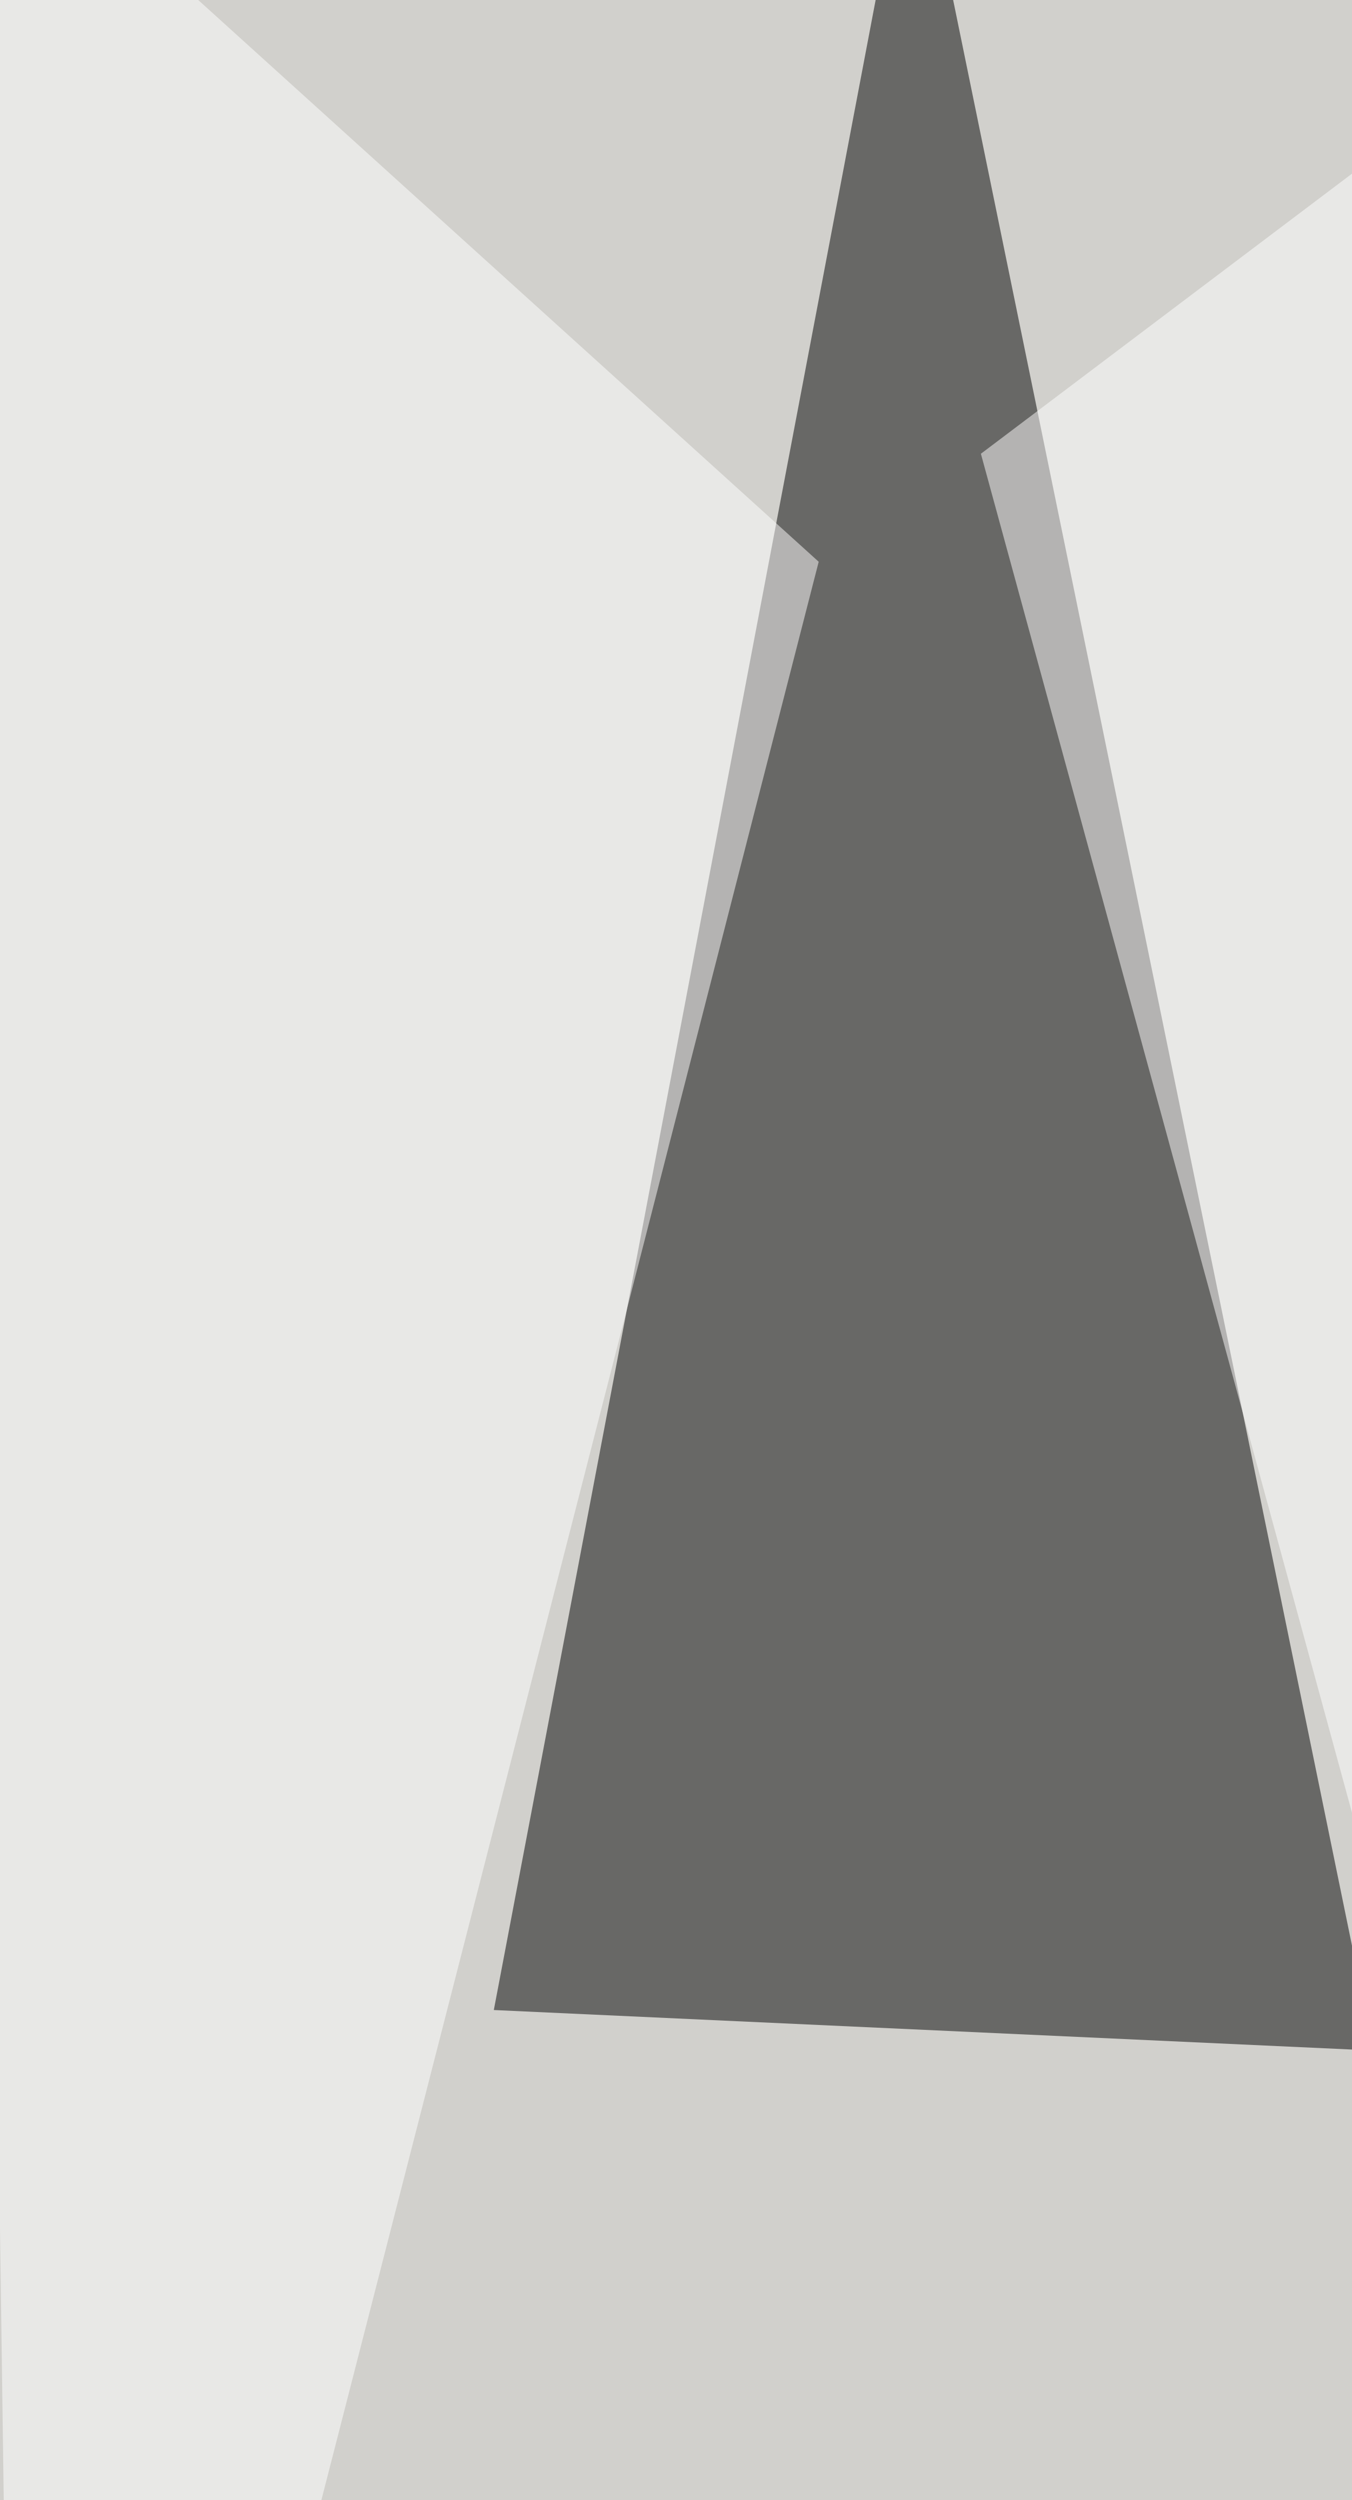
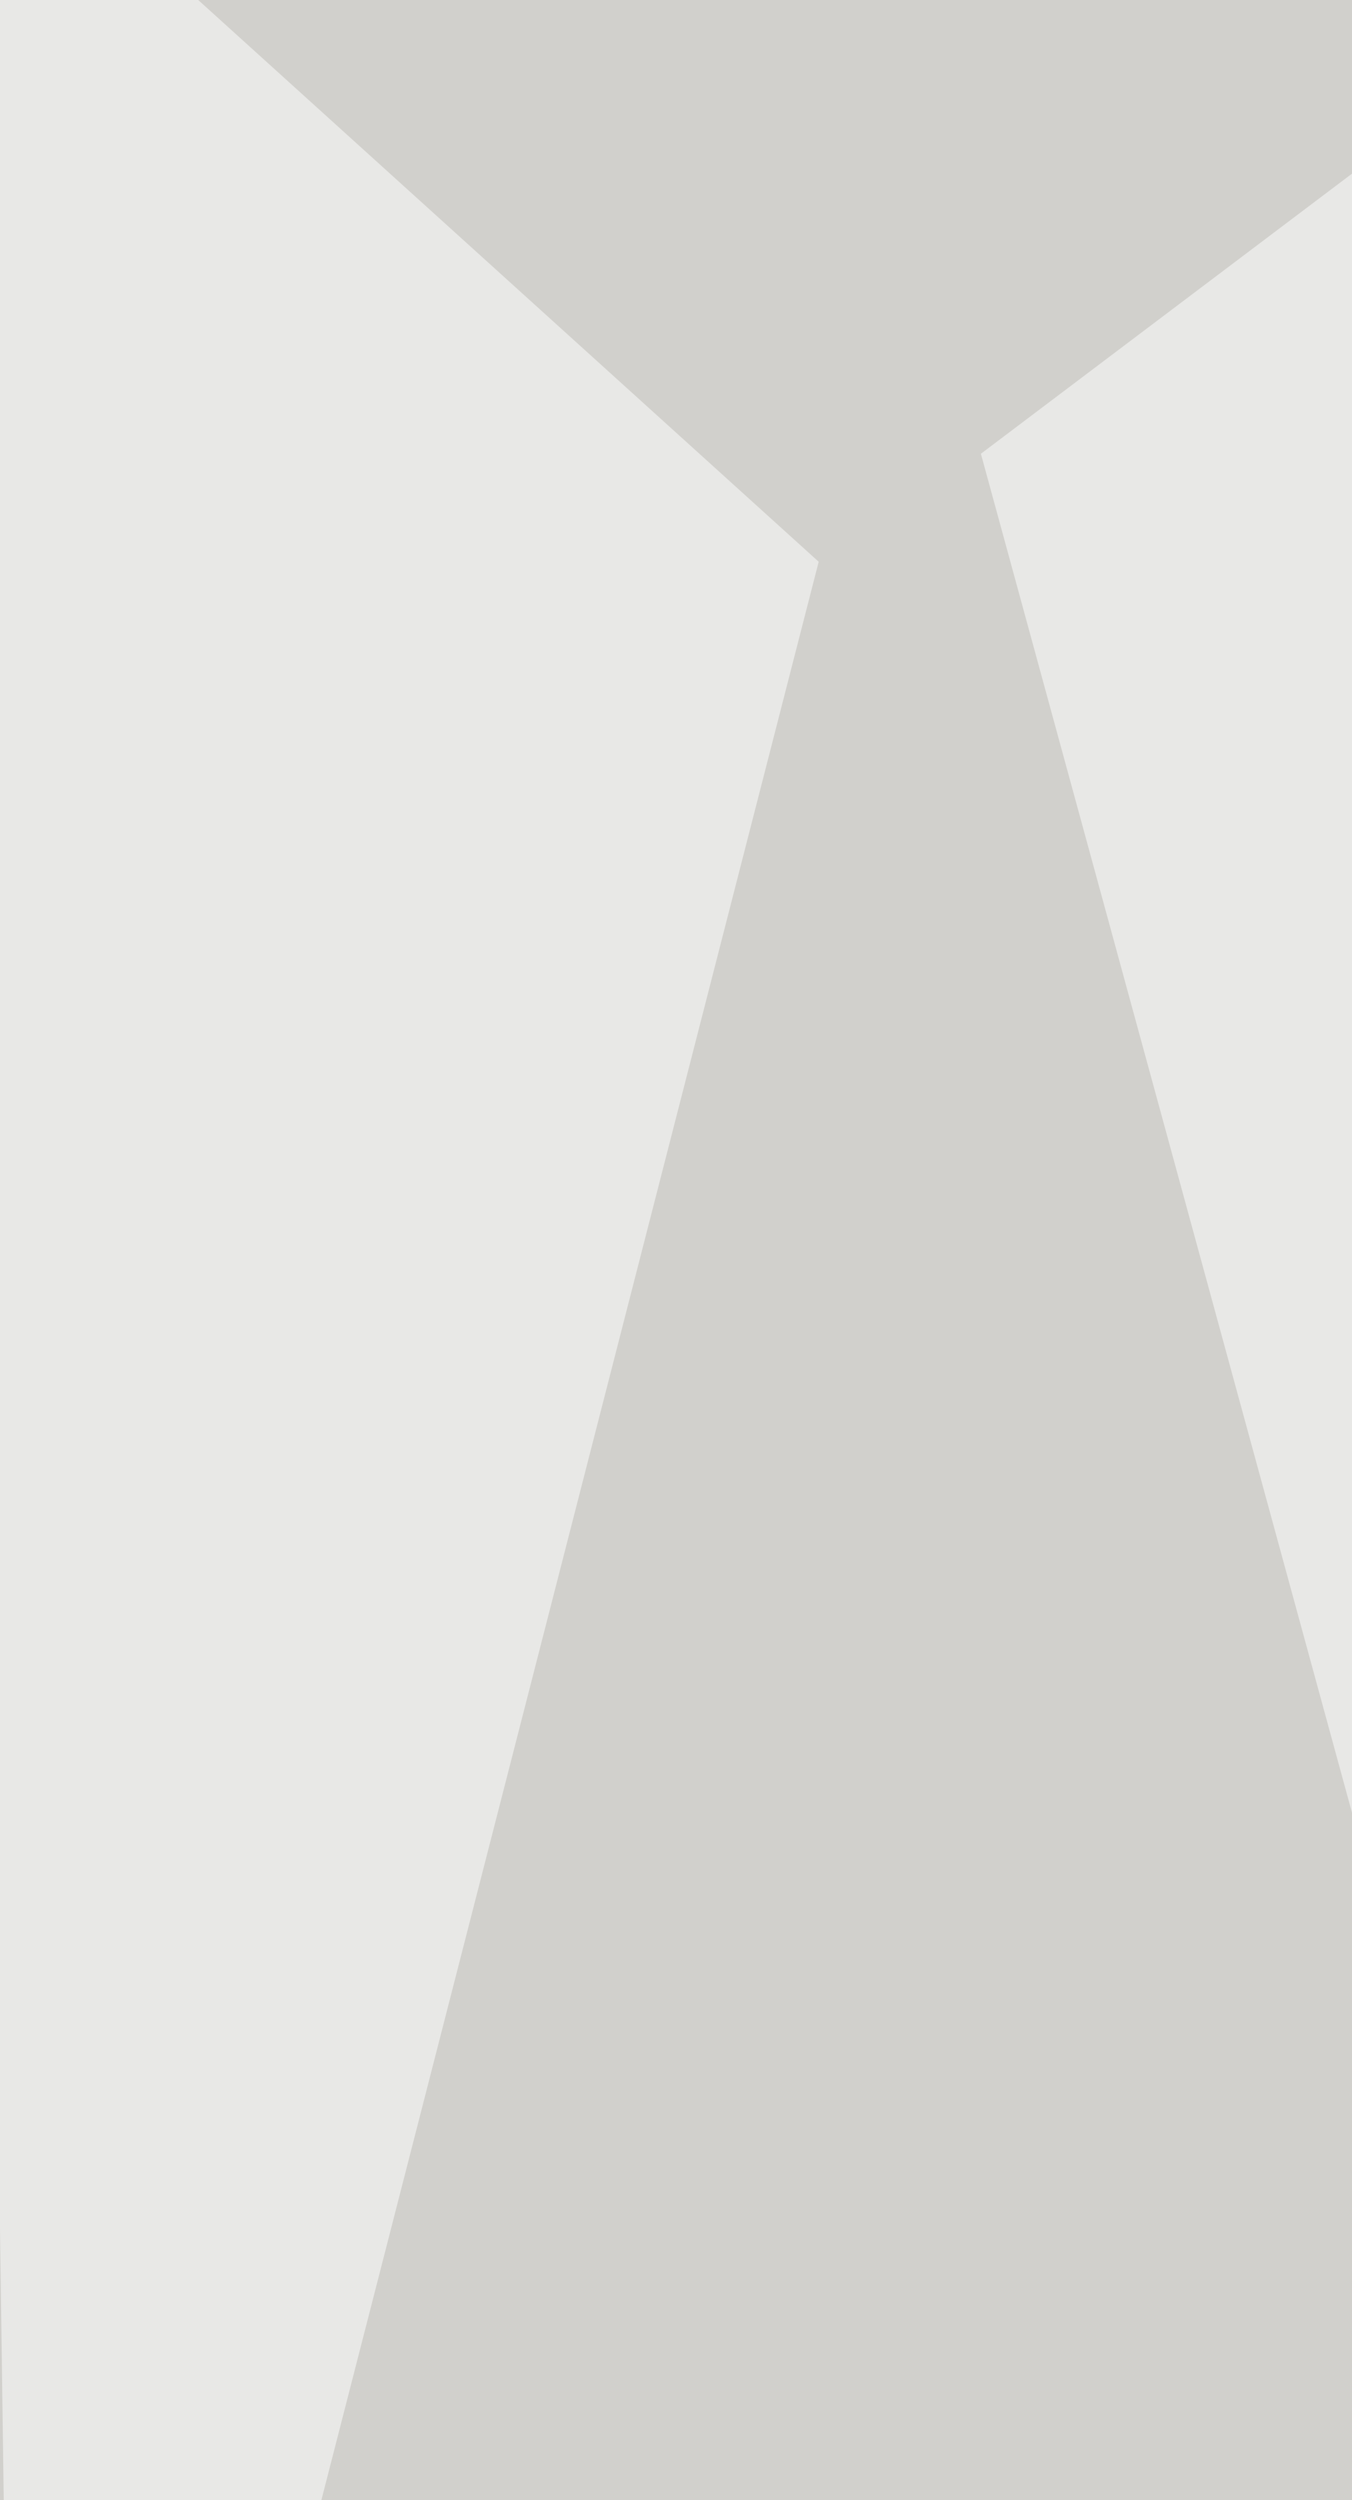
<svg xmlns="http://www.w3.org/2000/svg" width="541" height="1000">
  <filter id="a">
    <feGaussianBlur stdDeviation="55" />
  </filter>
  <rect width="100%" height="100%" fill="#d1d0cc" />
  <g filter="url(#a)">
    <g fill-opacity=".5">
-       <path d="M197.6 804l352 16.2L365.3-78.5zm-27.1 395.2l222 270.7 167.9-265.3z" />
      <path fill="#fff" d="M744.4-84L392.5 181.5l352 1288.5zM327.6 224.7L-13.5-84 8 1469.9z" />
    </g>
  </g>
</svg>